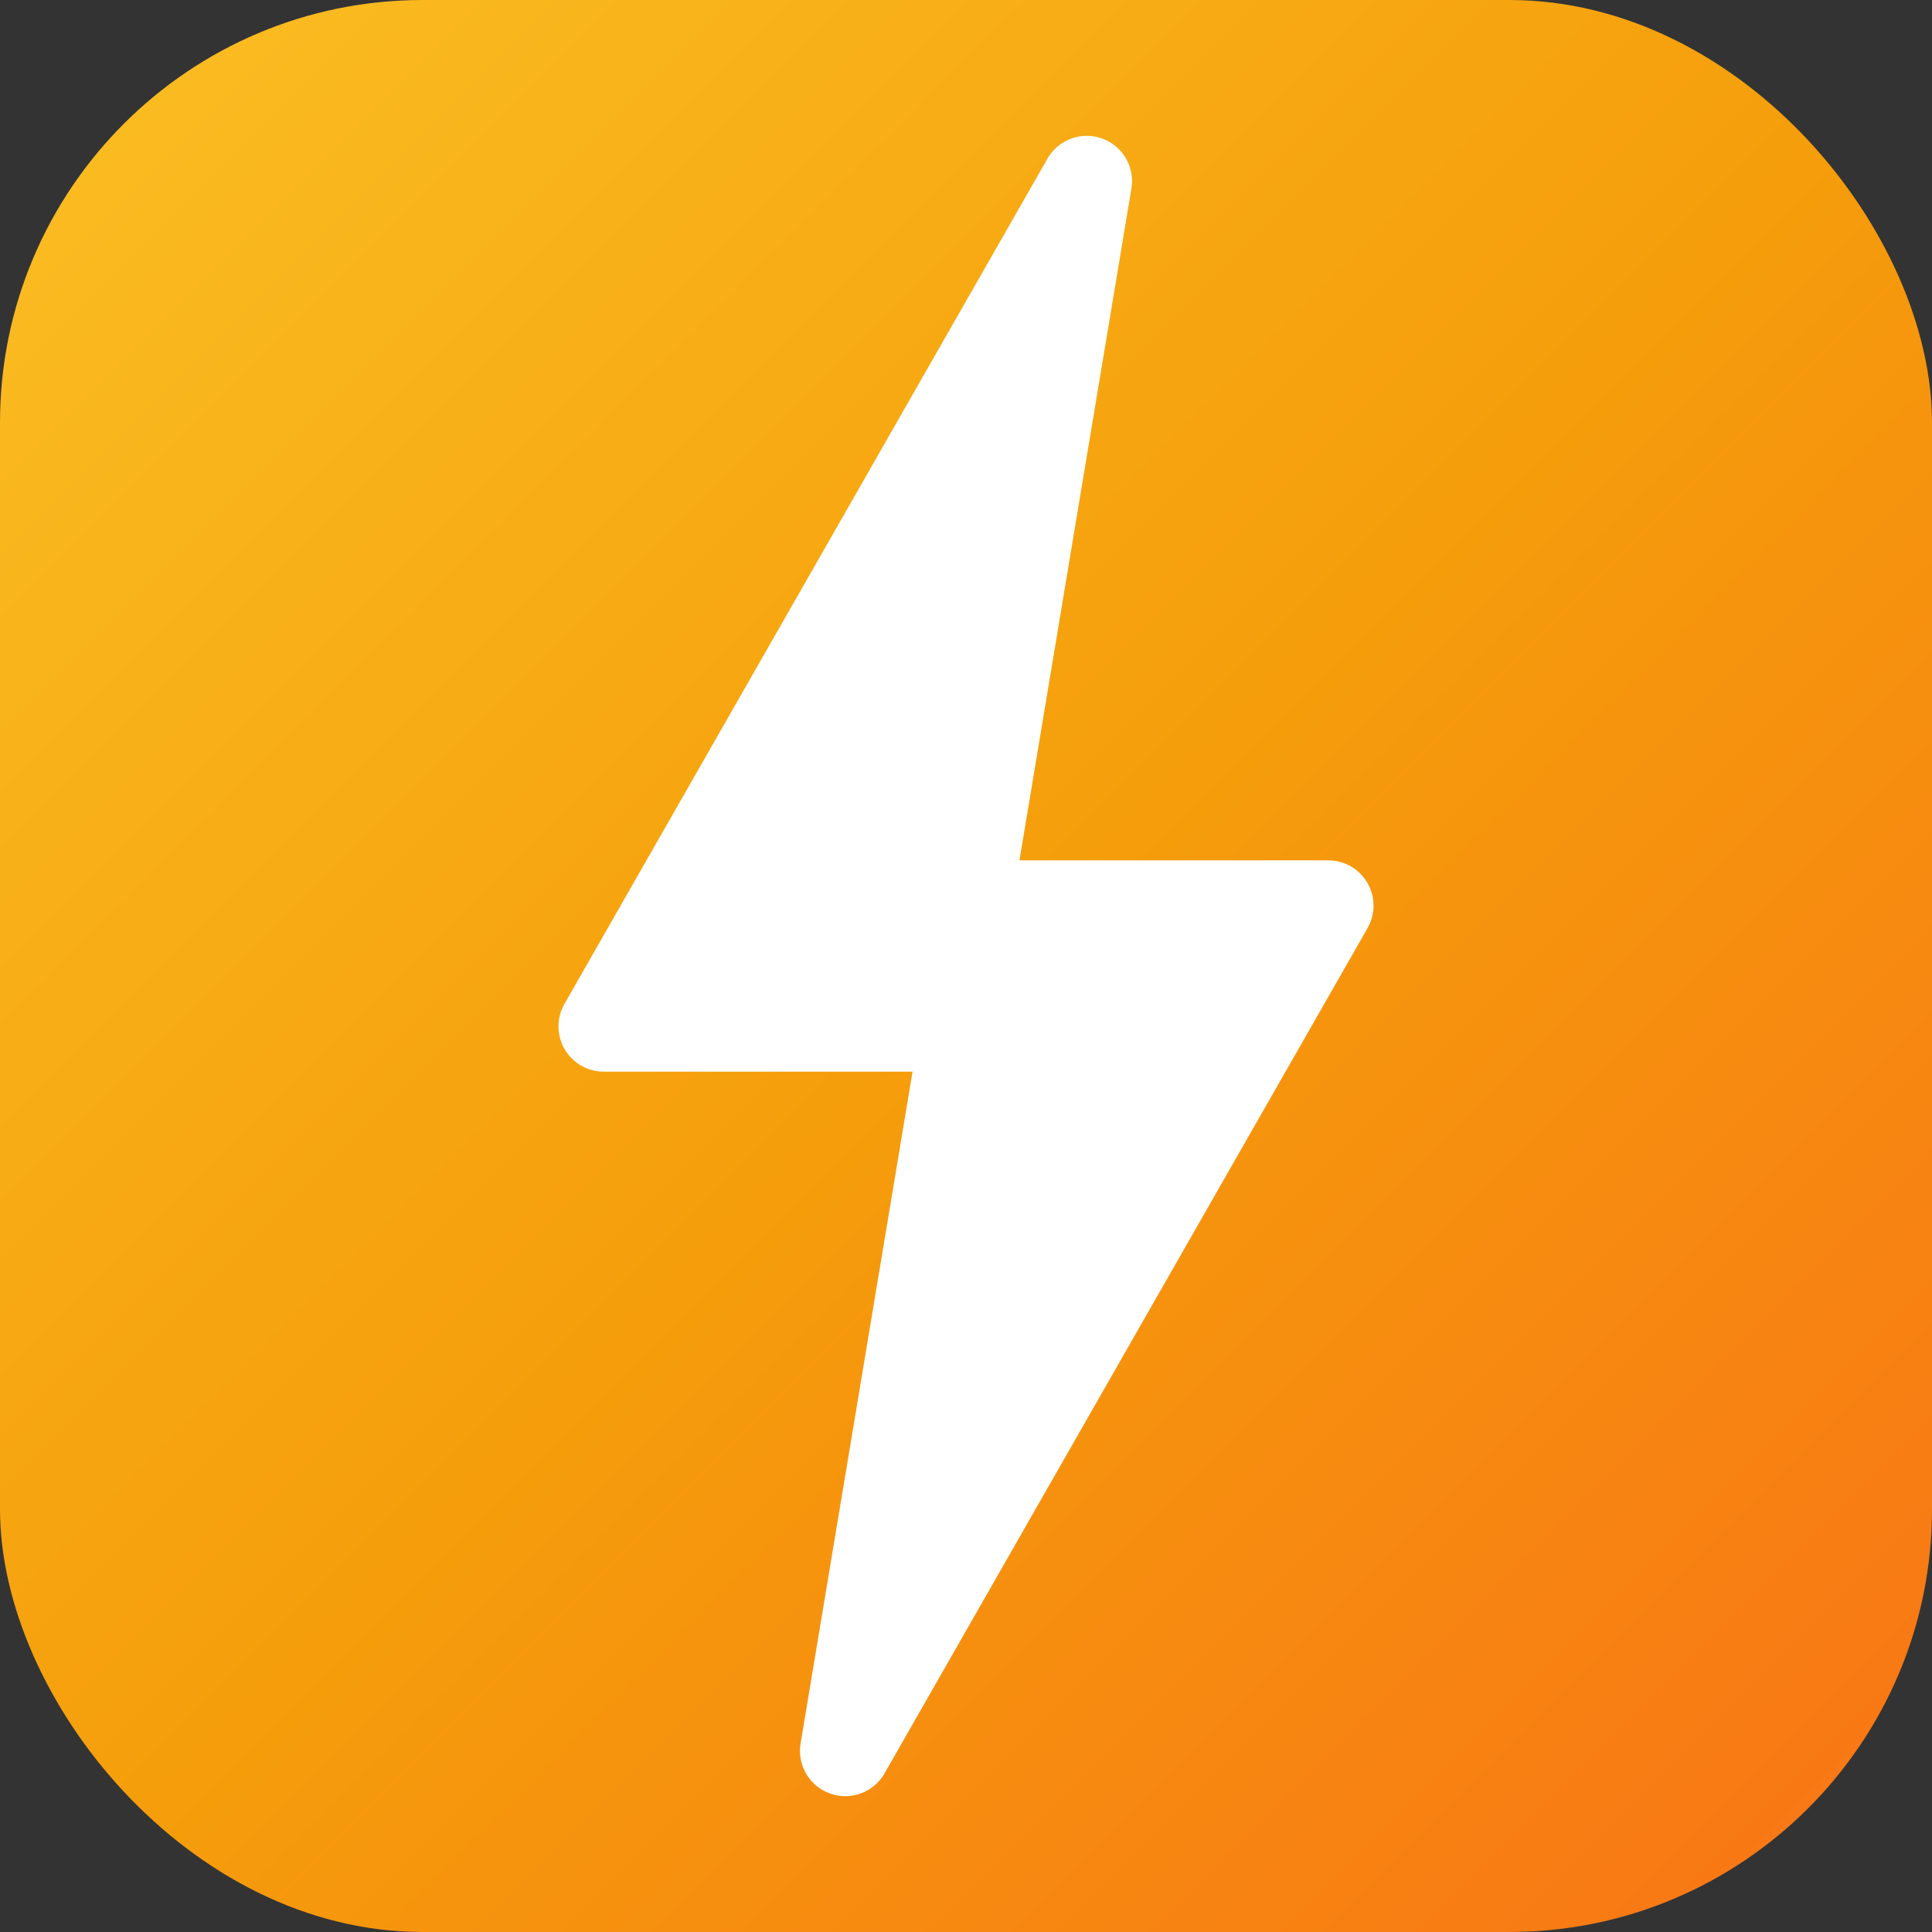
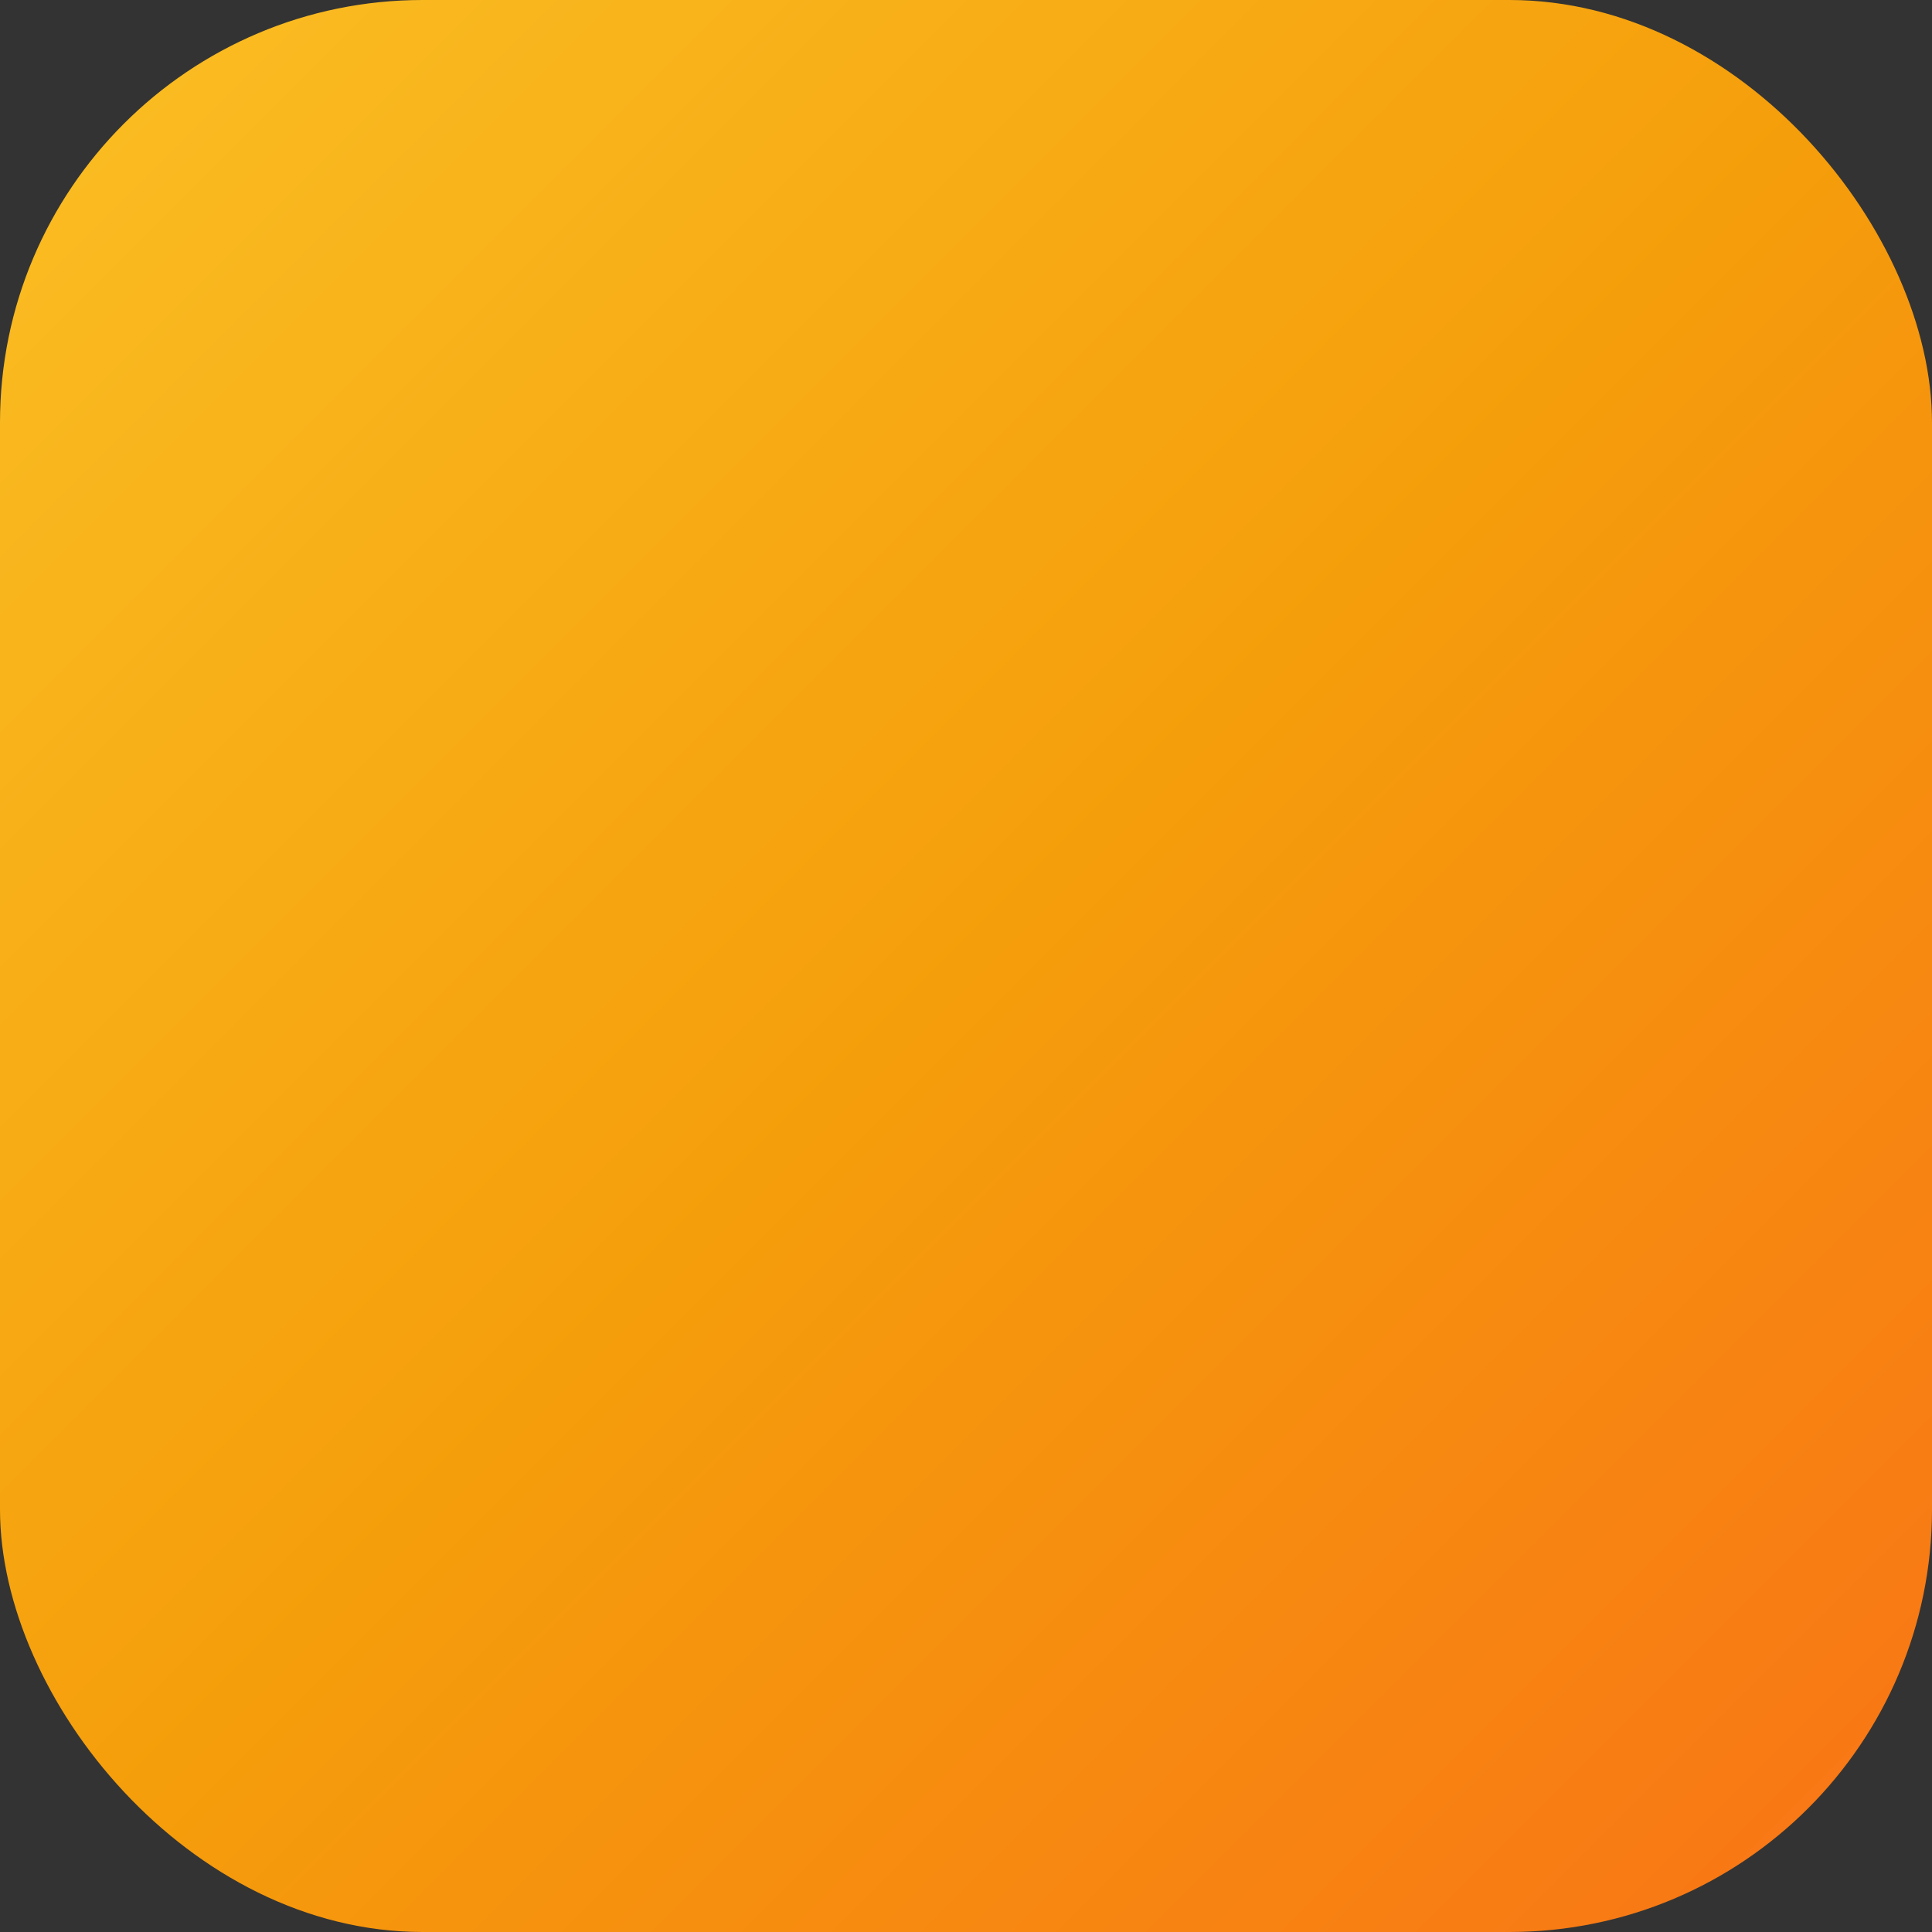
<svg xmlns="http://www.w3.org/2000/svg" width="32" height="32" viewBox="0 0 32 32" fill="none">
  <rect x="0" y="0" width="32" height="32" fill="#333333" stroke="none" />
  <rect width="32" height="32" rx="7" fill="url(#gradient)" />
-   <path d="M18 3L10 17H16L14 29L22 15H16L18 3Z" fill="white" stroke="white" stroke-width="1.5" stroke-linecap="round" stroke-linejoin="round" />
  <defs>
    <linearGradient id="gradient" x1="0" y1="0" x2="32" y2="32" gradientUnits="userSpaceOnUse">
      <stop offset="0%" stop-color="#fbbf24" />
      <stop offset="50%" stop-color="#f59e0b" />
      <stop offset="100%" stop-color="#f97316" />
    </linearGradient>
  </defs>
</svg>